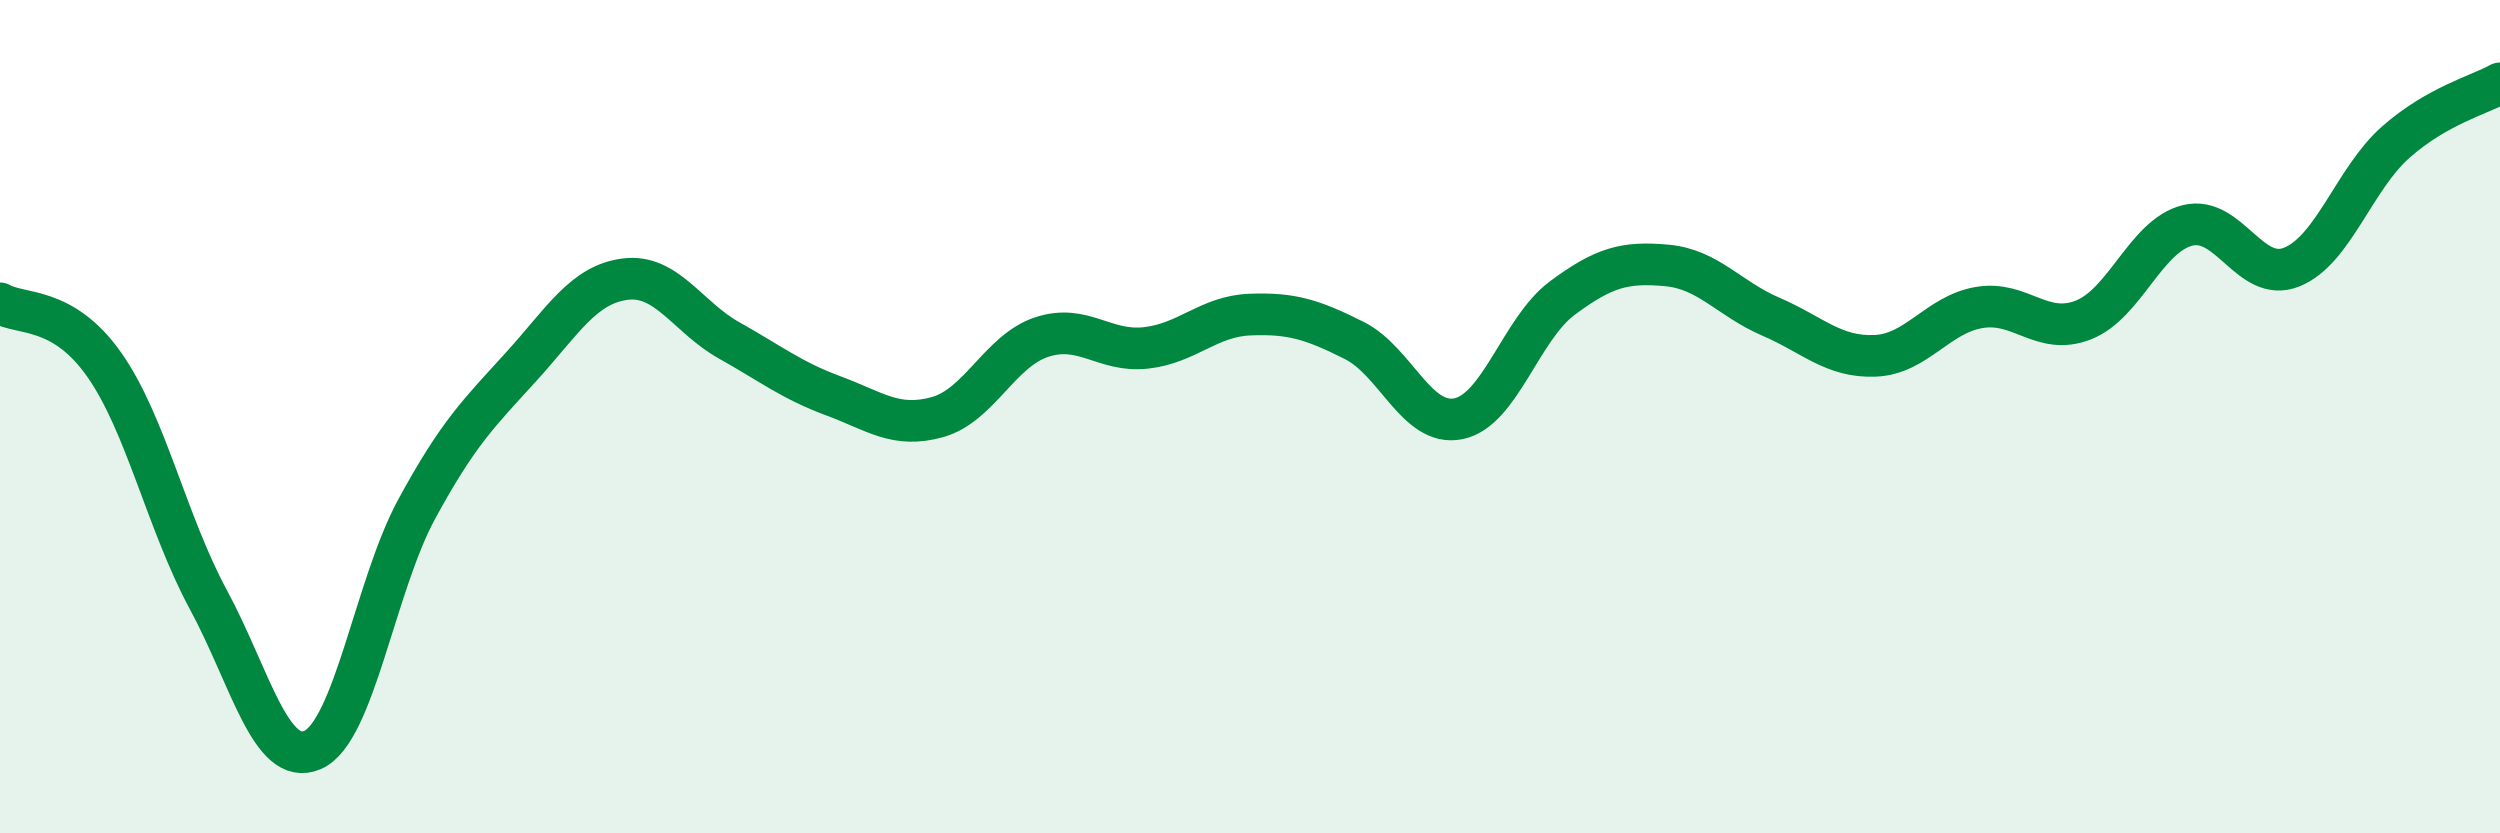
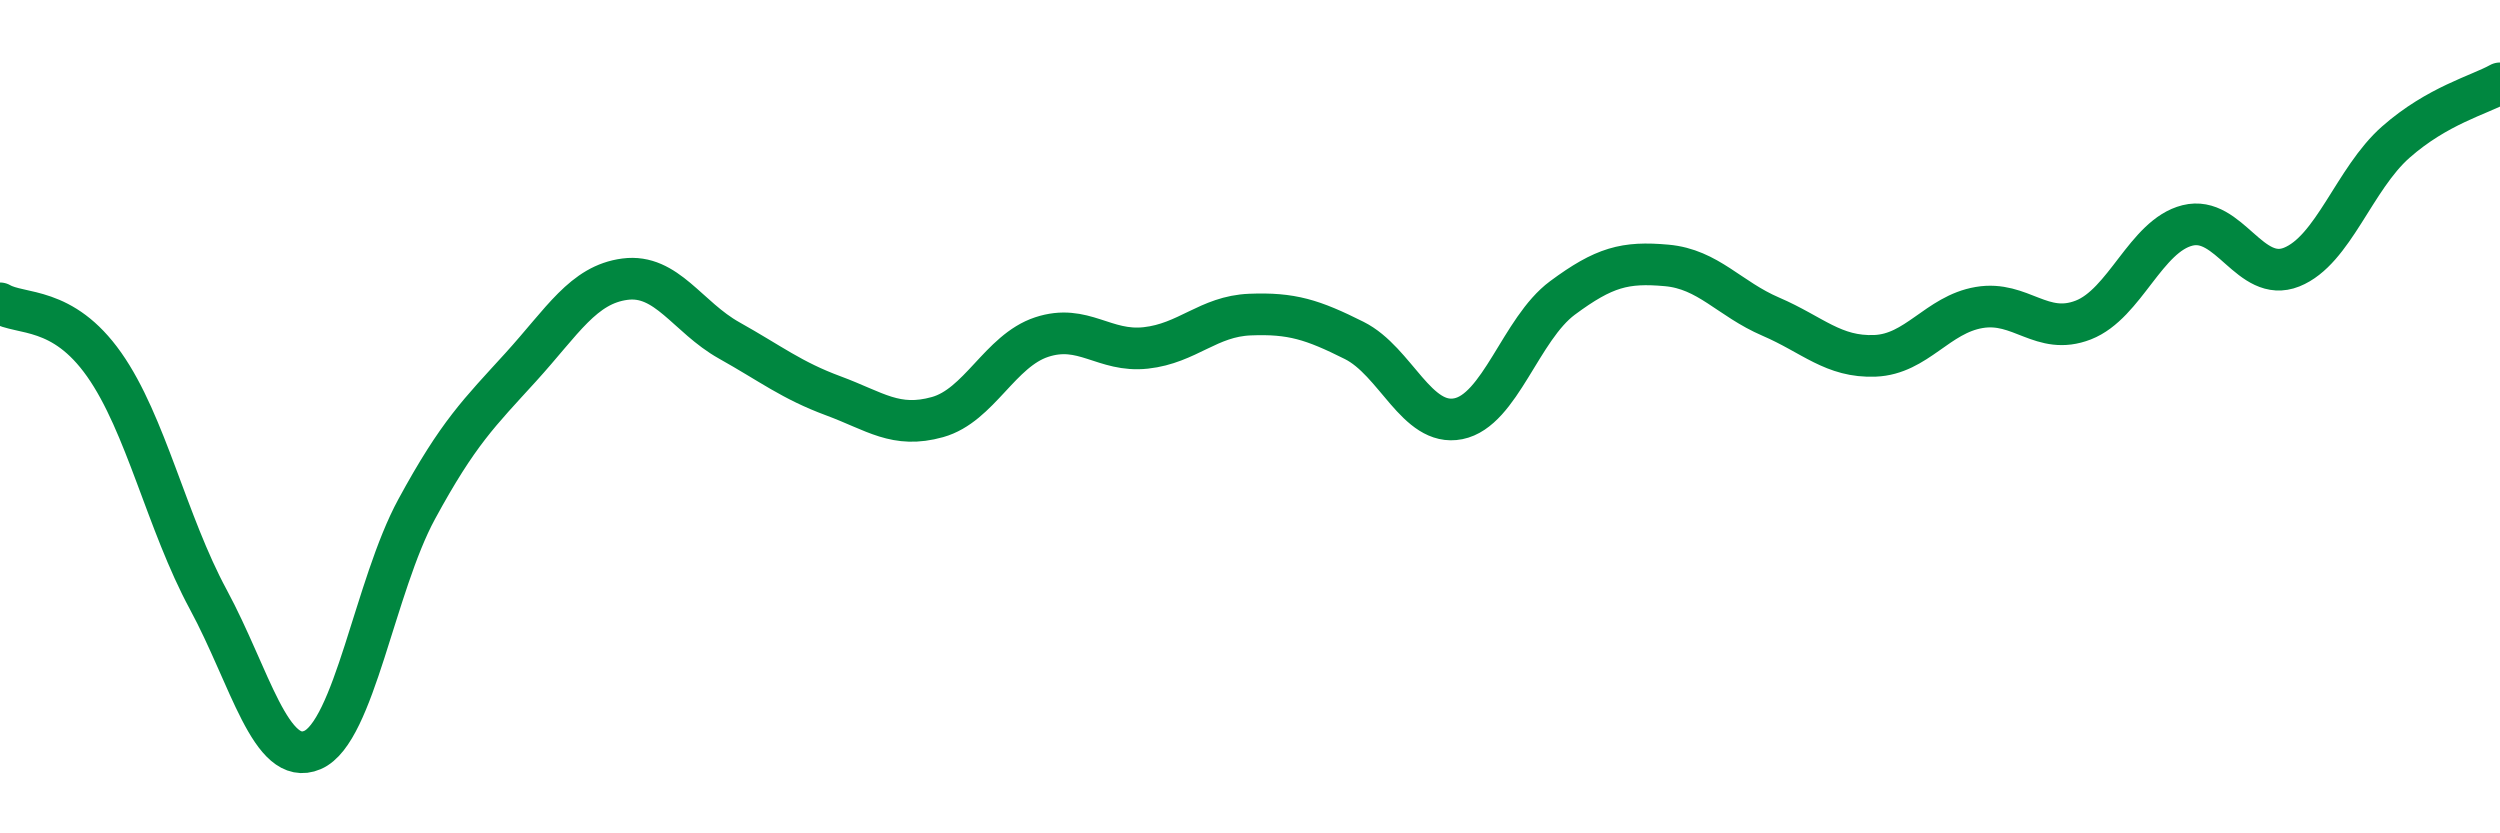
<svg xmlns="http://www.w3.org/2000/svg" width="60" height="20" viewBox="0 0 60 20">
-   <path d="M 0,7.28 C 0.5,7.57 1.5,7.33 2.5,8.75 C 3.5,10.17 4,12.54 5,14.39 C 6,16.24 6.5,18.43 7.5,18 C 8.5,17.57 9,14.06 10,12.22 C 11,10.38 11.5,9.91 12.5,8.81 C 13.5,7.71 14,6.83 15,6.7 C 16,6.57 16.5,7.61 17.5,8.17 C 18.5,8.73 19,9.13 20,9.5 C 21,9.87 21.5,10.29 22.5,10.01 C 23.5,9.73 24,8.42 25,8.09 C 26,7.76 26.5,8.46 27.5,8.35 C 28.5,8.24 29,7.59 30,7.55 C 31,7.51 31.5,7.67 32.5,8.17 C 33.5,8.67 34,10.25 35,10.05 C 36,9.85 36.5,7.89 37.5,7.15 C 38.5,6.41 39,6.28 40,6.37 C 41,6.46 41.5,7.17 42.5,7.6 C 43.5,8.03 44,8.58 45,8.54 C 46,8.5 46.5,7.55 47.5,7.38 C 48.5,7.21 49,8.07 50,7.68 C 51,7.29 51.5,5.66 52.5,5.41 C 53.5,5.16 54,6.81 55,6.41 C 56,6.01 56.5,4.29 57.5,3.41 C 58.5,2.53 59.5,2.28 60,2L60 20L0 20Z" fill="#008740" opacity="0.1" stroke-linecap="round" stroke-linejoin="round" />
  <path d="M 0,7.28 C 0.5,7.57 1.5,7.33 2.5,8.75 C 3.5,10.17 4,12.54 5,14.39 C 6,16.24 6.5,18.43 7.5,18 C 8.5,17.57 9,14.06 10,12.22 C 11,10.38 11.5,9.91 12.5,8.81 C 13.5,7.71 14,6.83 15,6.7 C 16,6.57 16.5,7.61 17.5,8.17 C 18.5,8.73 19,9.13 20,9.5 C 21,9.87 21.5,10.29 22.5,10.01 C 23.5,9.73 24,8.42 25,8.09 C 26,7.76 26.5,8.46 27.5,8.35 C 28.5,8.24 29,7.59 30,7.55 C 31,7.51 31.5,7.67 32.5,8.17 C 33.5,8.67 34,10.25 35,10.05 C 36,9.85 36.5,7.89 37.5,7.15 C 38.5,6.41 39,6.28 40,6.37 C 41,6.46 41.5,7.17 42.5,7.6 C 43.5,8.03 44,8.58 45,8.54 C 46,8.5 46.5,7.55 47.5,7.38 C 48.5,7.21 49,8.07 50,7.68 C 51,7.29 51.5,5.66 52.5,5.41 C 53.5,5.16 54,6.81 55,6.41 C 56,6.01 56.5,4.29 57.5,3.41 C 58.5,2.53 59.5,2.28 60,2" stroke="#008740" stroke-width="1" fill="none" stroke-linecap="round" stroke-linejoin="round" />
</svg>